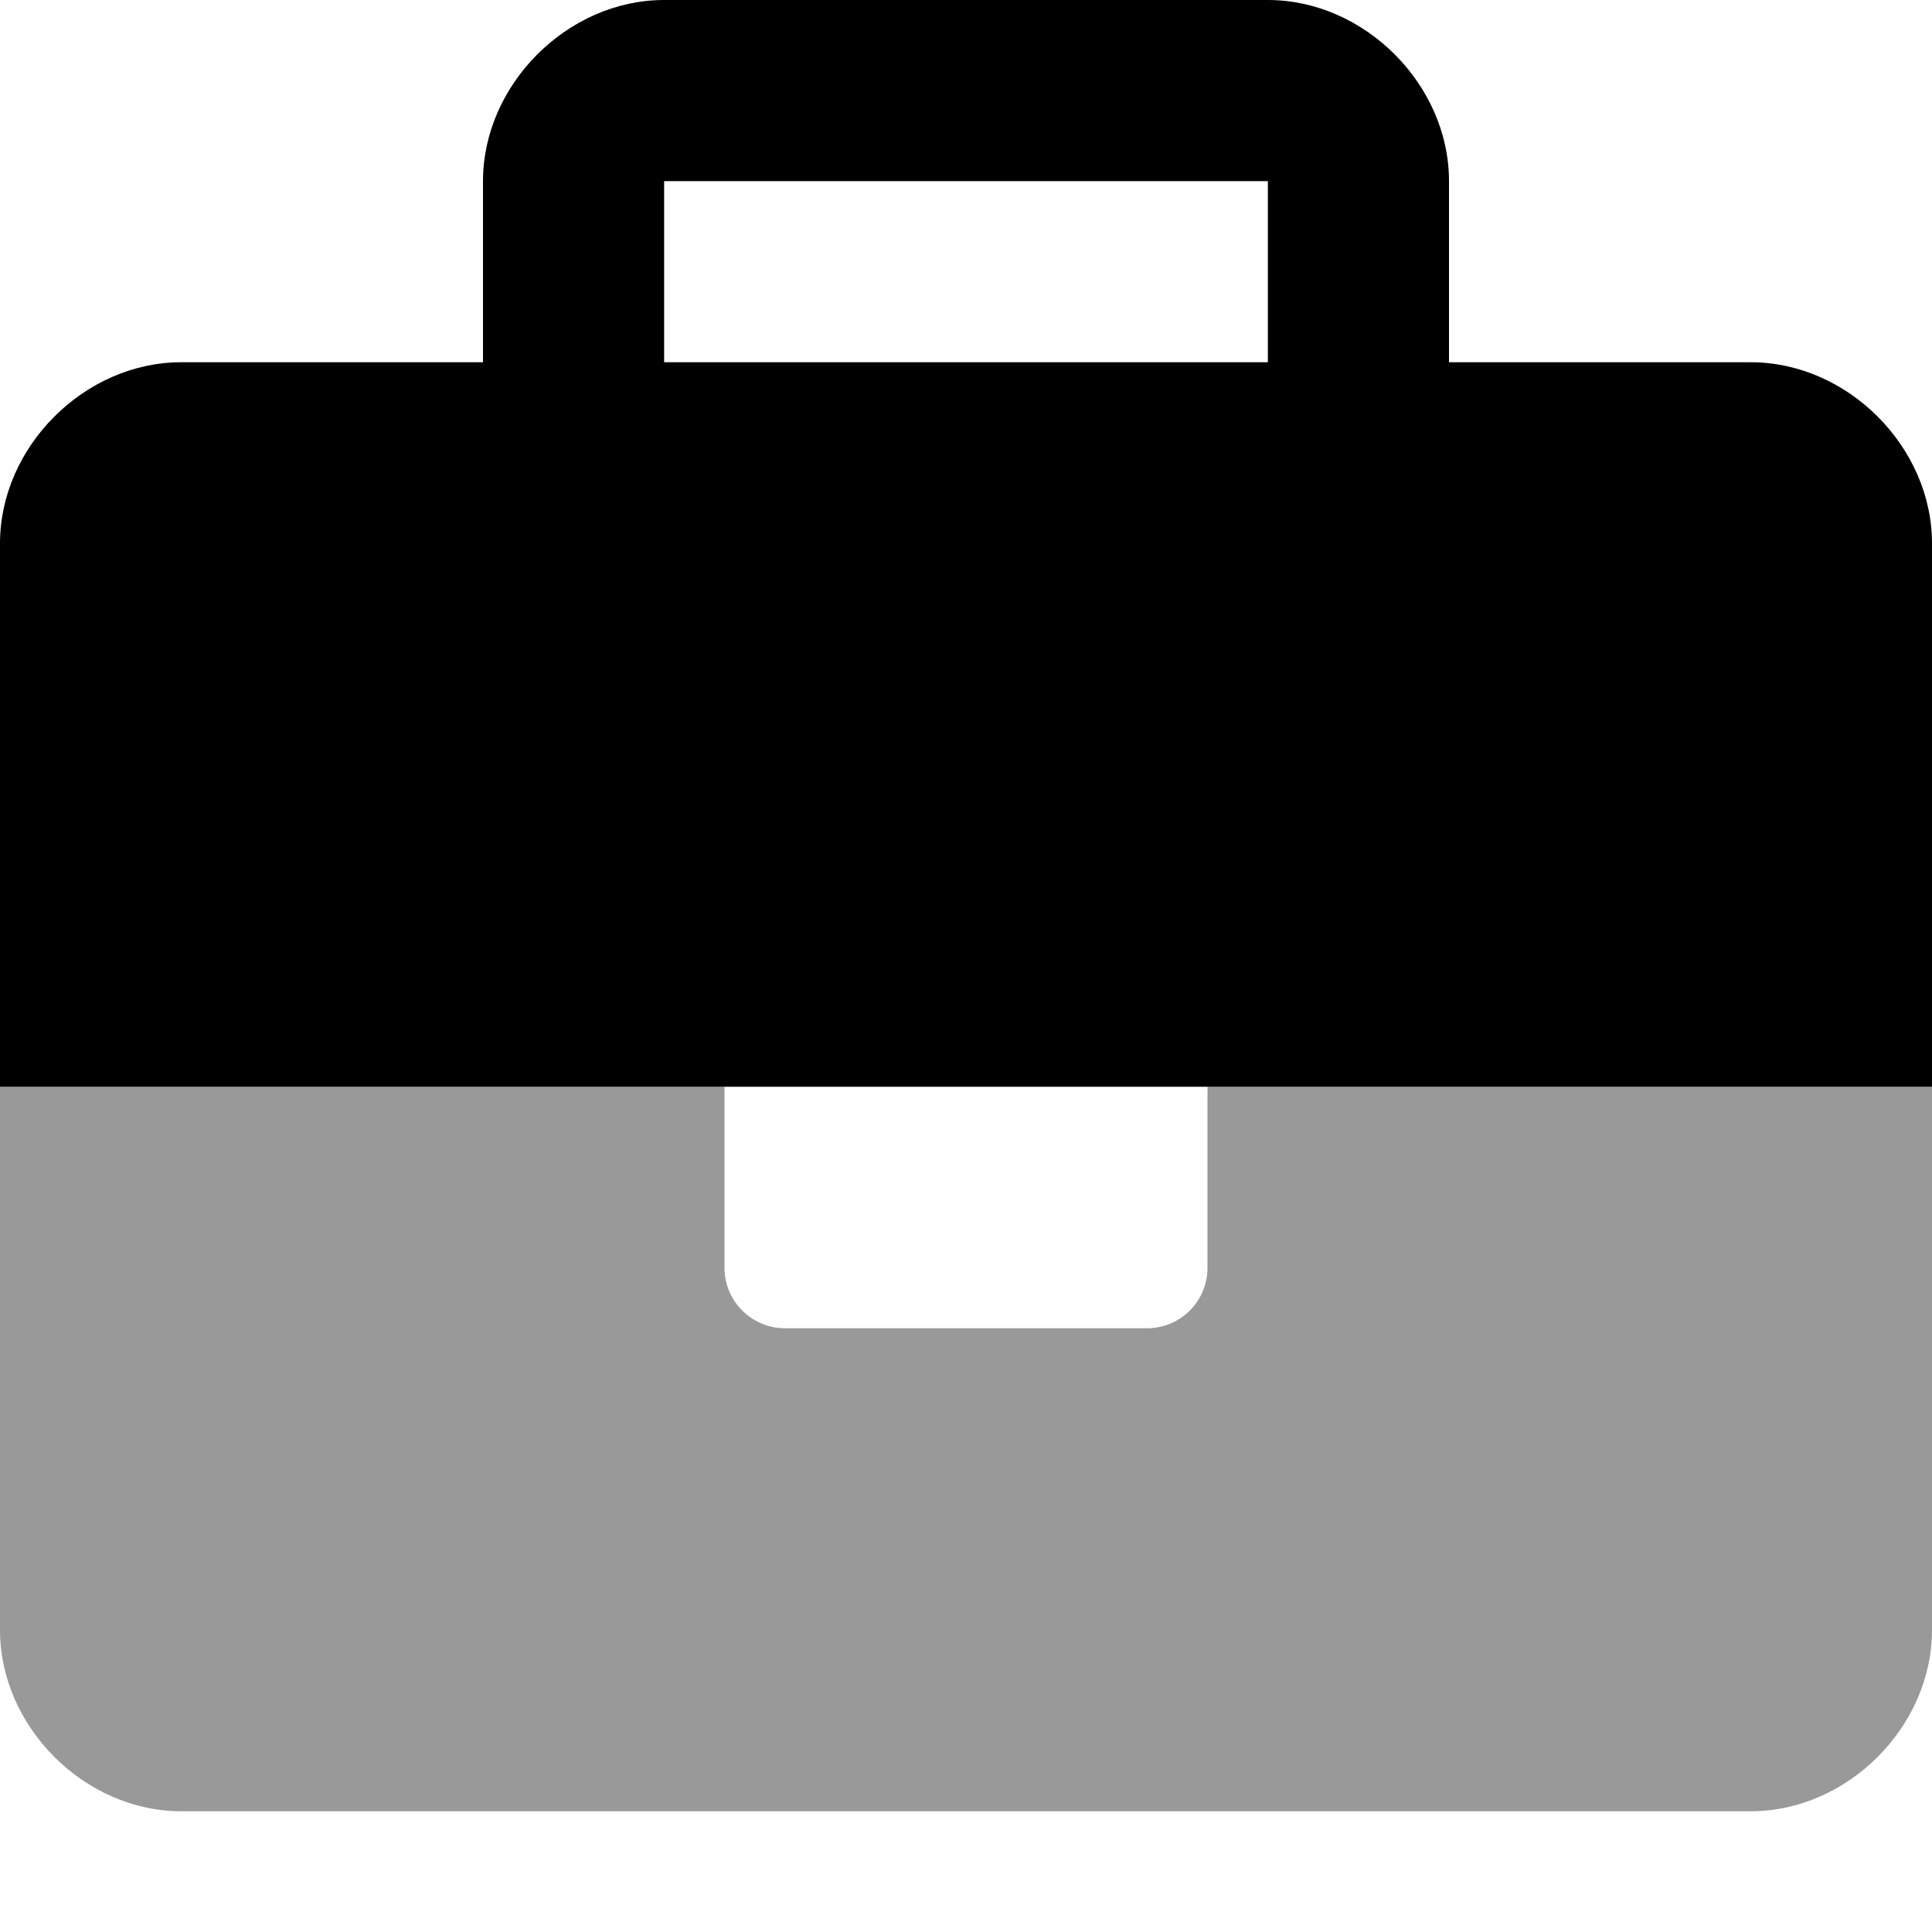
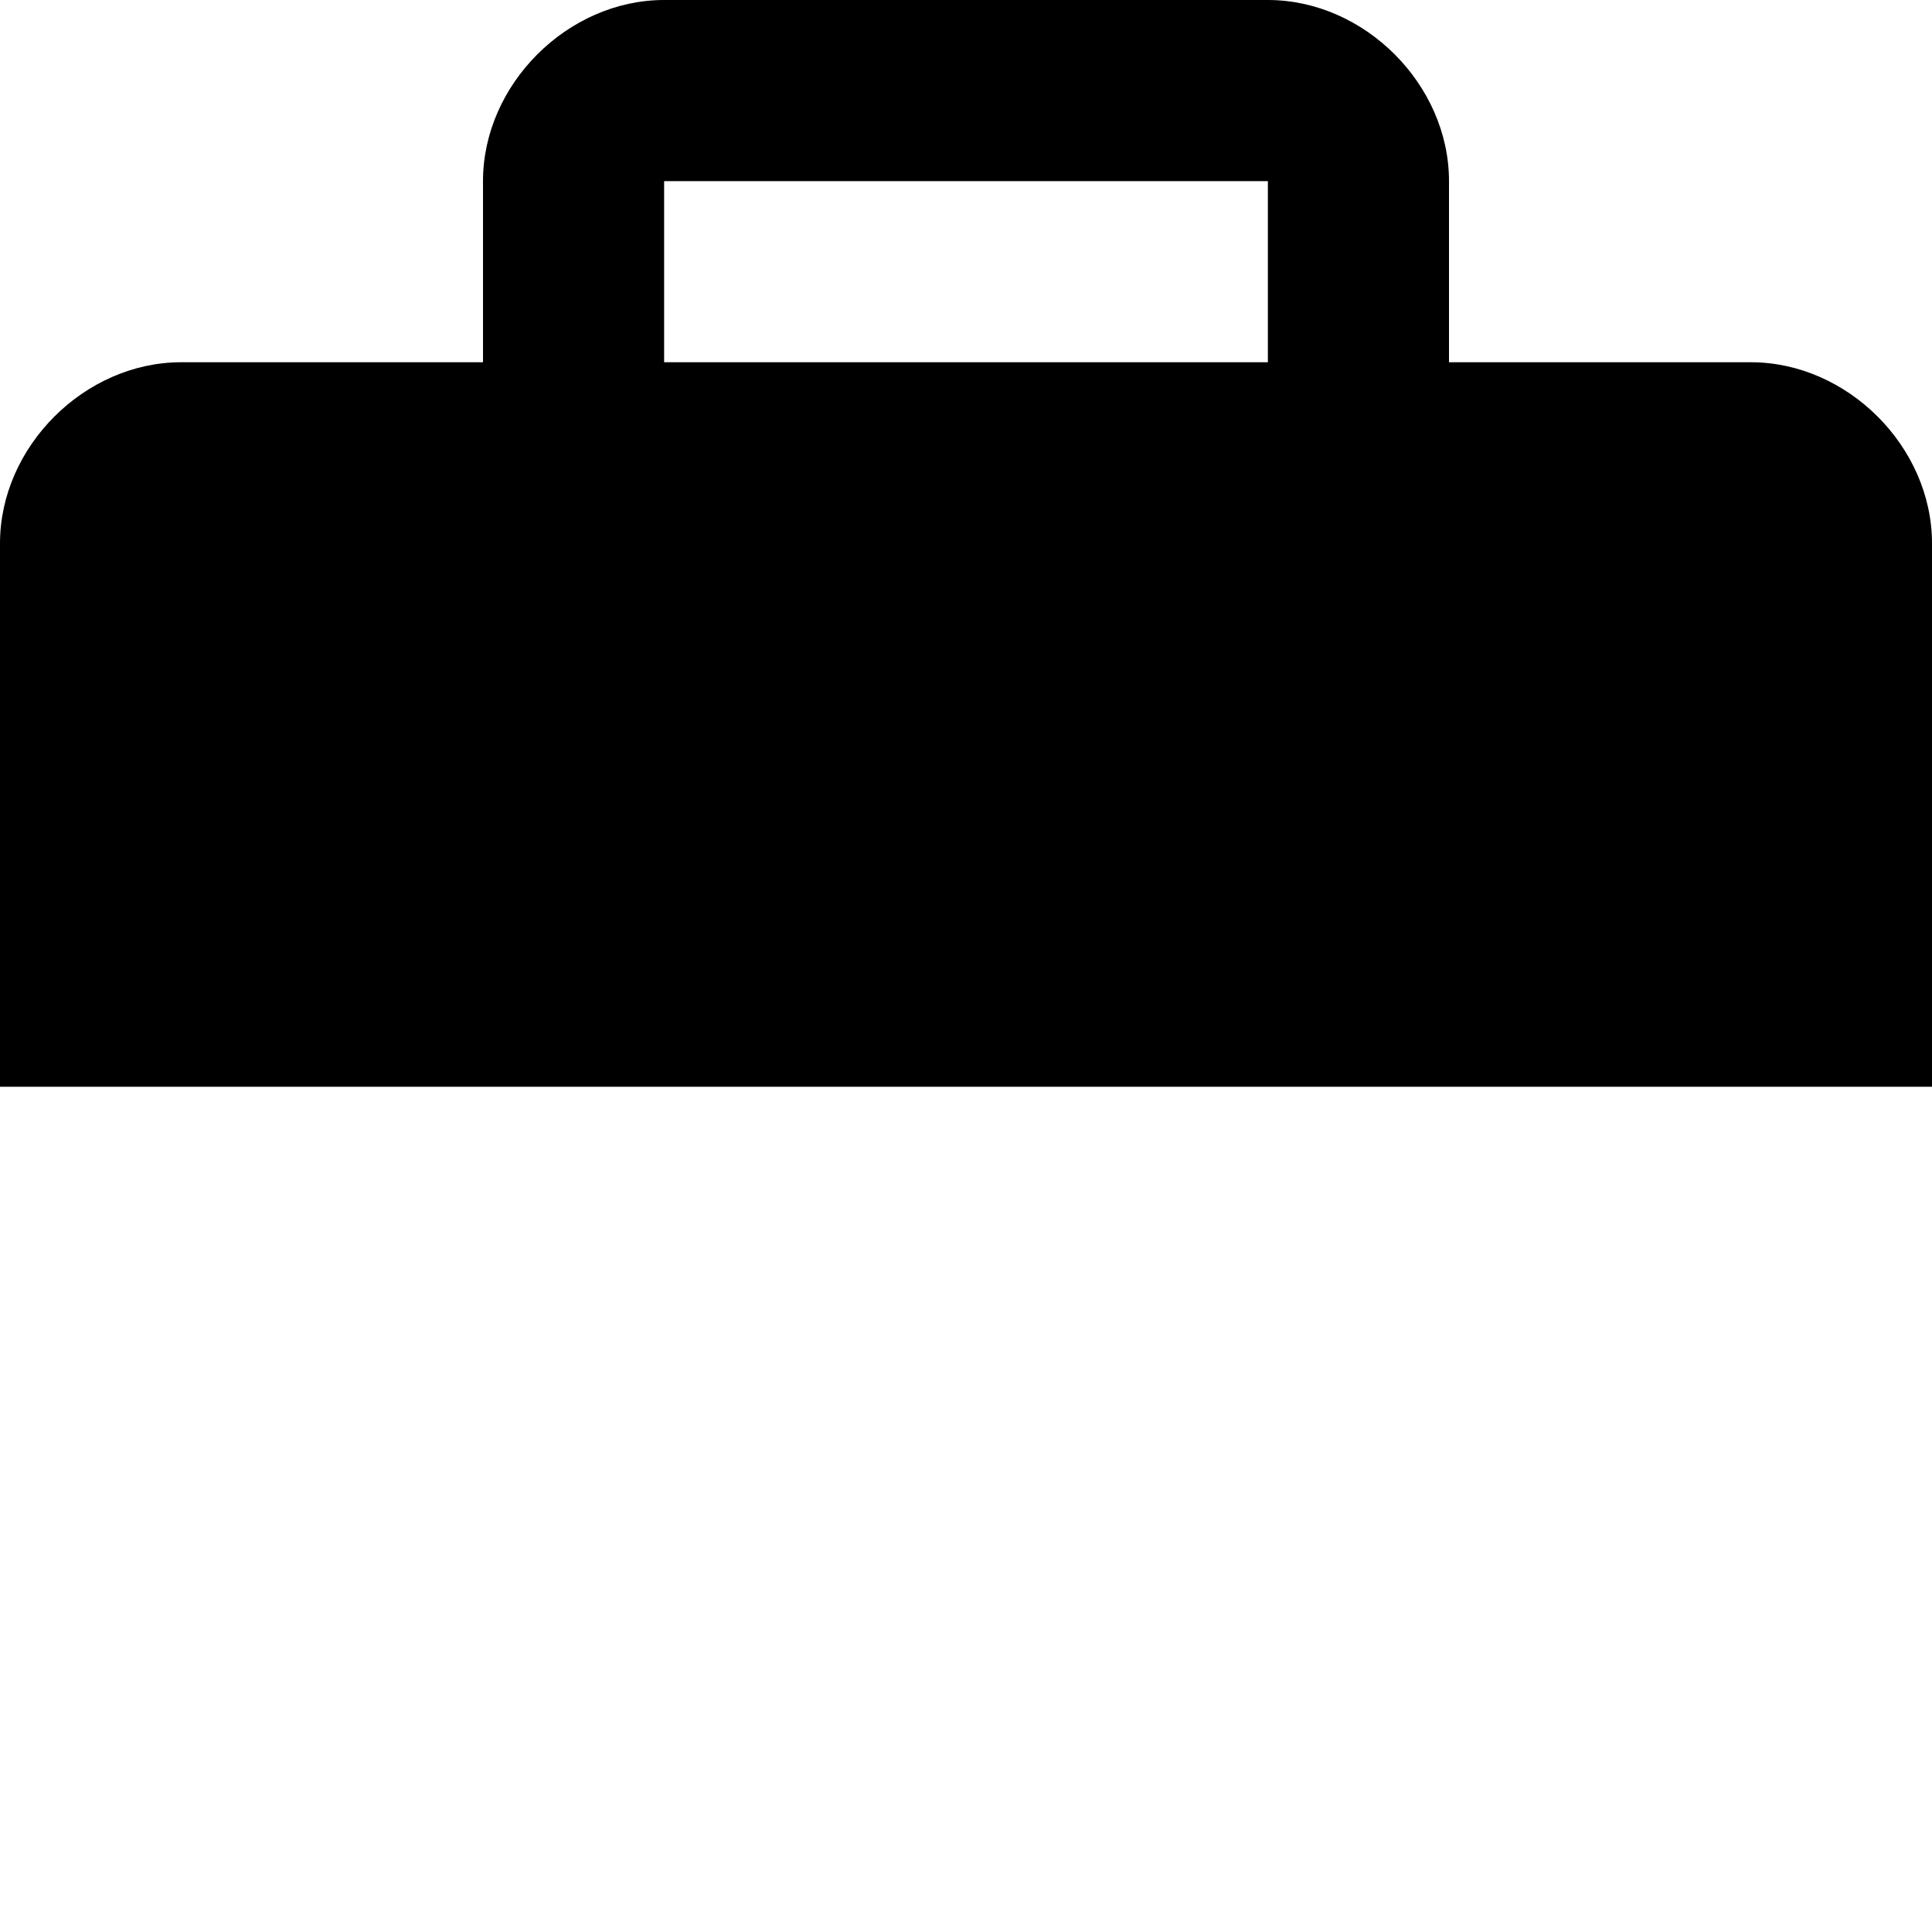
<svg xmlns="http://www.w3.org/2000/svg" width="20" height="20" viewBox="0 0 20 20" fill="none">
  <path d="M18.125 3.75H15V1.875C15 0.875 14.125 0 13.125 0H6.875C5.875 0 5 0.875 5 1.875V3.75H1.875C0.875 3.75 0 4.625 0 5.625V11.25H20V5.625C20 4.625 19.125 3.75 18.125 3.75ZM13.125 3.75H6.875V1.875H13.125V3.75Z" fill="black" />
-   <path opacity="0.4" d="M12.5 13.125C12.5 13.47 12.22 13.75 11.875 13.75H8.125C7.781 13.75 7.5 13.469 7.5 13.125V11.25H0V16.875C0 17.875 0.875 18.75 1.875 18.75H18.125C19.125 18.75 20 17.875 20 16.875V11.25H12.5V13.125Z" fill="black" />
</svg>